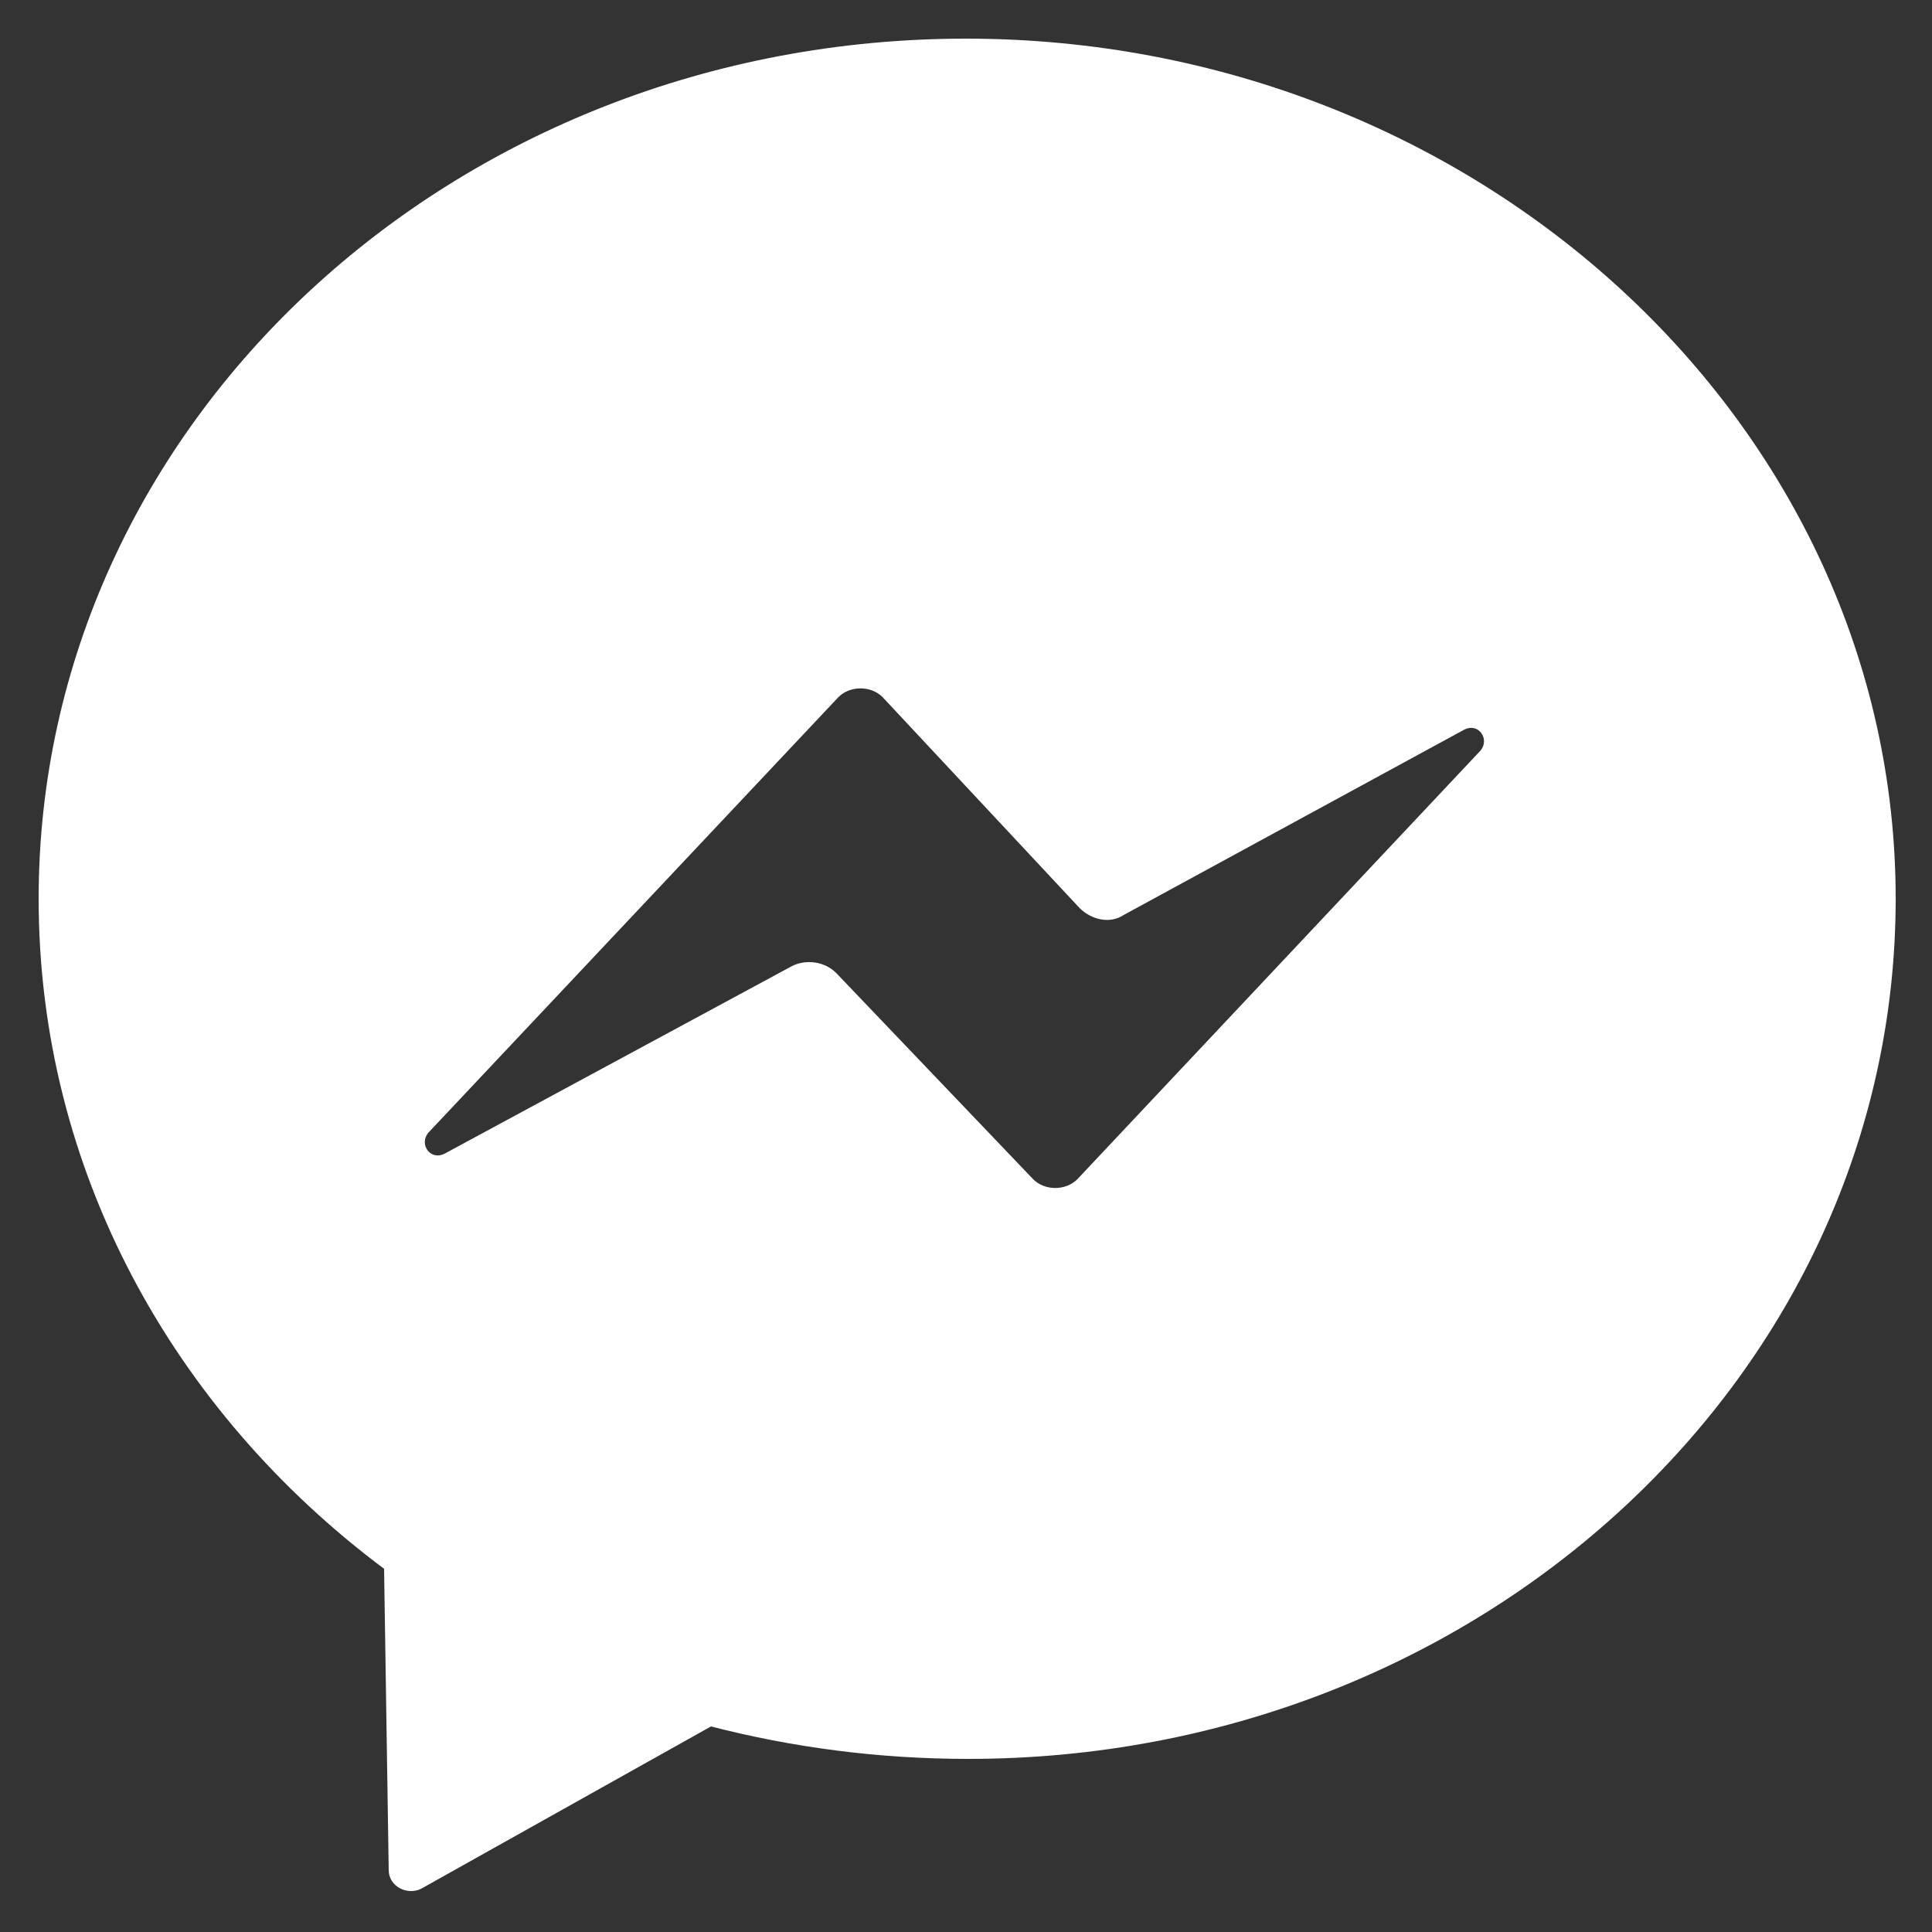
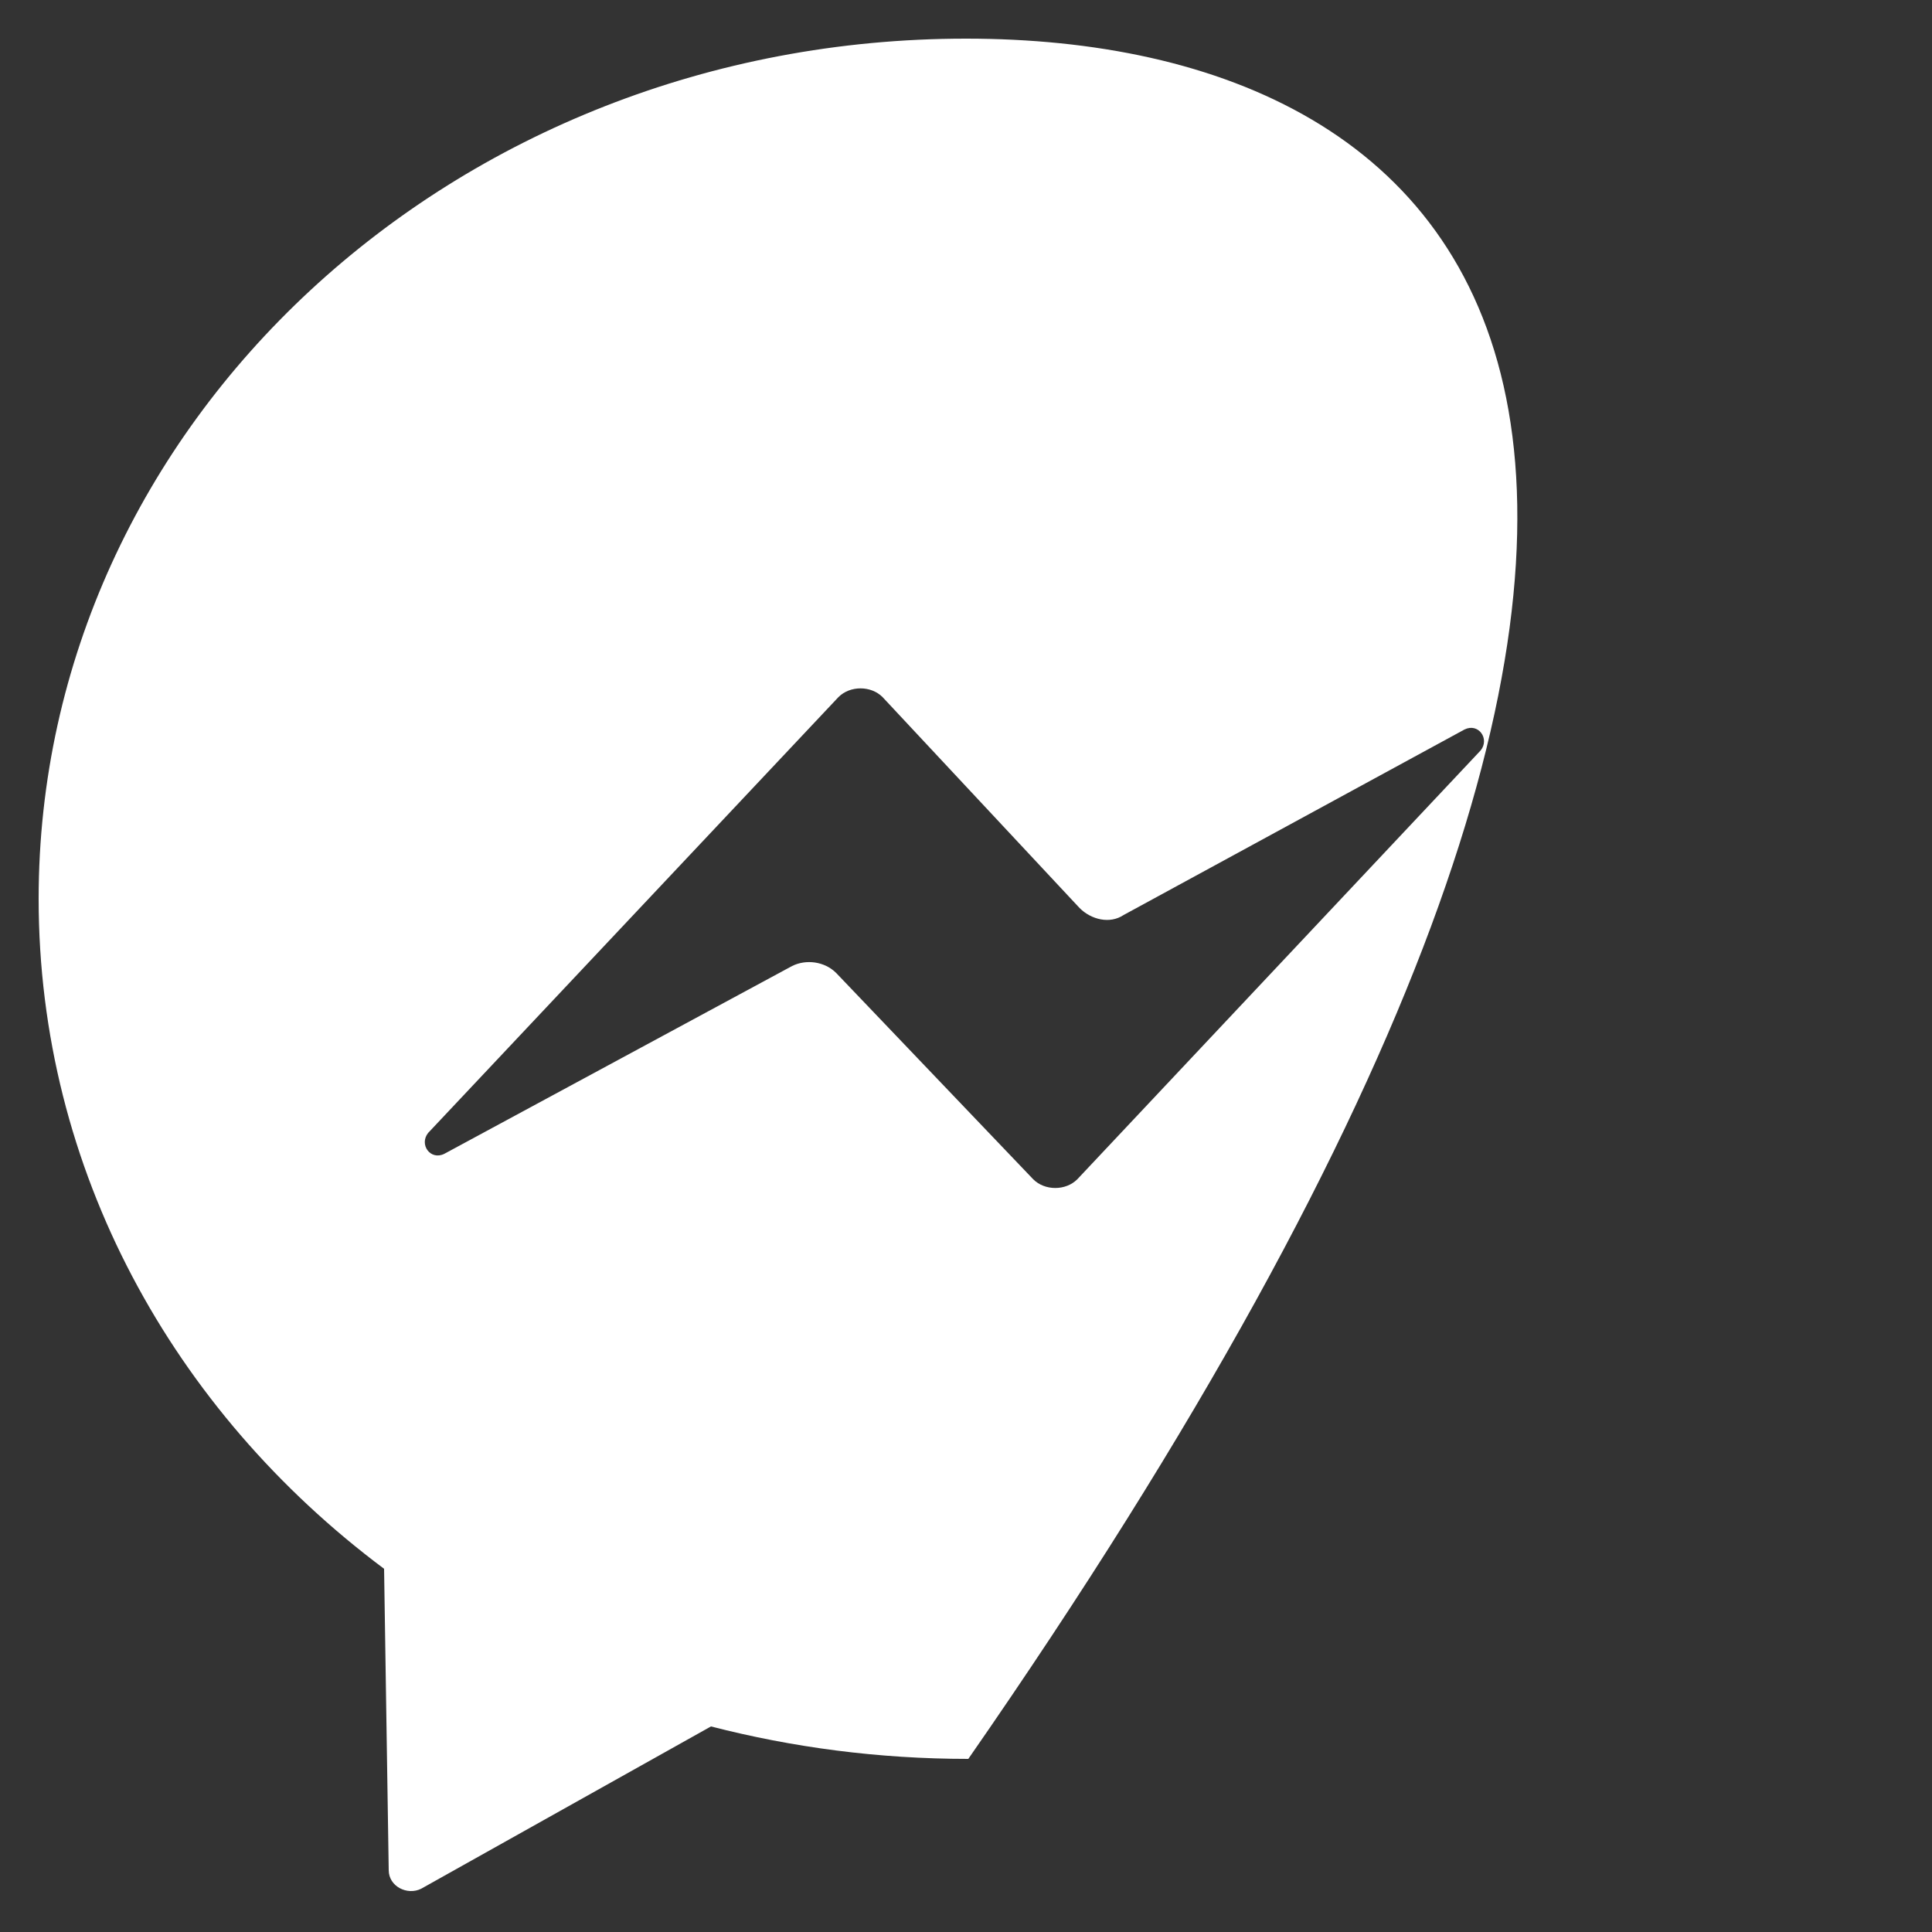
<svg xmlns="http://www.w3.org/2000/svg" width="30" height="30" viewBox="0 0 30 30" fill="none">
  <rect x="0" y="0" width="30" height="30" fill="#333333" stroke="none" />
-   <path d="M15 0.6C7.044 0.6 0.6 6.576 0.6 13.956C0.6 18.168 2.688 21.912 5.964 24.36L6.036 29.04C6.036 29.292 6.324 29.436 6.54 29.328L11.04 26.808C12.3 27.132 13.632 27.312 15.036 27.312C22.992 27.312 29.436 21.336 29.436 13.956C29.436 6.576 22.92 0.6 15 0.6ZM16.044 18.312L12.984 15.108C12.804 14.928 12.516 14.892 12.3 15L6.9 17.916C6.684 18.024 6.504 17.772 6.648 17.592L13.02 10.824C13.2 10.644 13.524 10.644 13.704 10.824L16.764 14.1C16.944 14.28 17.232 14.352 17.448 14.208L22.74 11.328C22.956 11.22 23.136 11.472 22.992 11.652L16.728 18.312C16.548 18.492 16.224 18.492 16.044 18.312Z" fill="white" />
+   <path d="M15 0.6C7.044 0.6 0.6 6.576 0.6 13.956C0.6 18.168 2.688 21.912 5.964 24.36L6.036 29.04C6.036 29.292 6.324 29.436 6.54 29.328L11.04 26.808C12.3 27.132 13.632 27.312 15.036 27.312C29.436 6.576 22.92 0.6 15 0.6ZM16.044 18.312L12.984 15.108C12.804 14.928 12.516 14.892 12.3 15L6.9 17.916C6.684 18.024 6.504 17.772 6.648 17.592L13.02 10.824C13.2 10.644 13.524 10.644 13.704 10.824L16.764 14.1C16.944 14.28 17.232 14.352 17.448 14.208L22.74 11.328C22.956 11.22 23.136 11.472 22.992 11.652L16.728 18.312C16.548 18.492 16.224 18.492 16.044 18.312Z" fill="white" />
</svg>